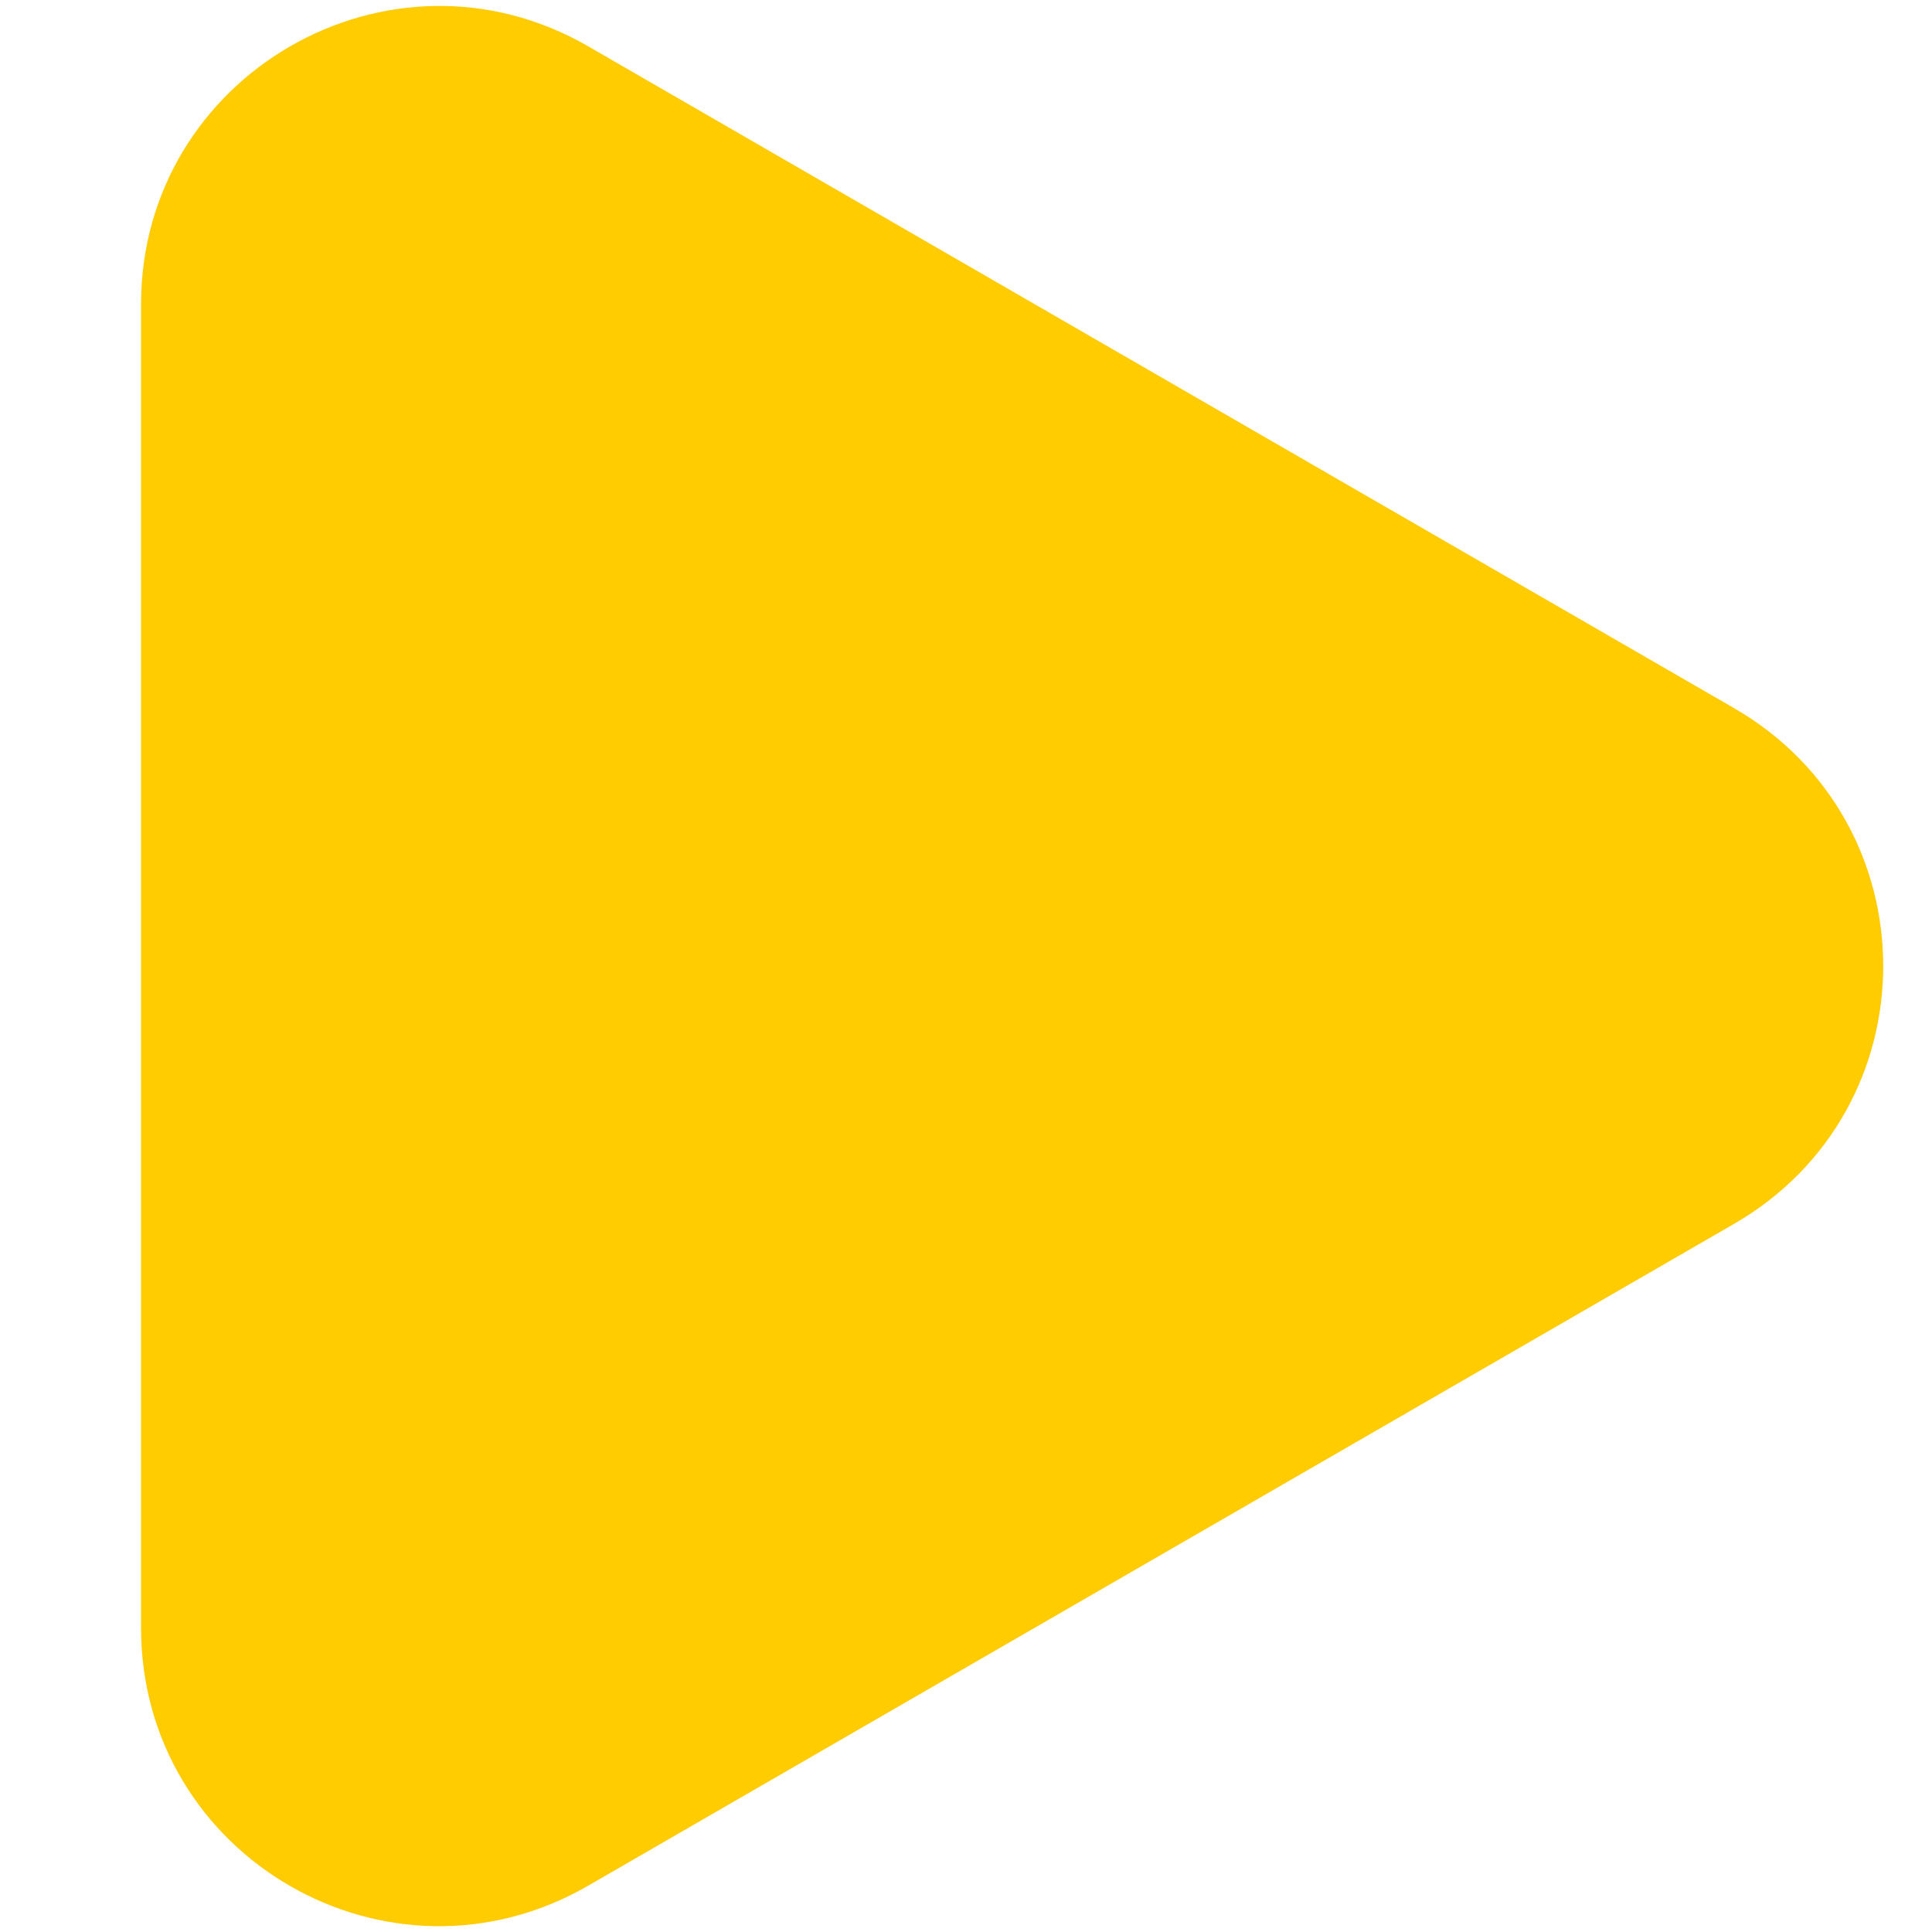
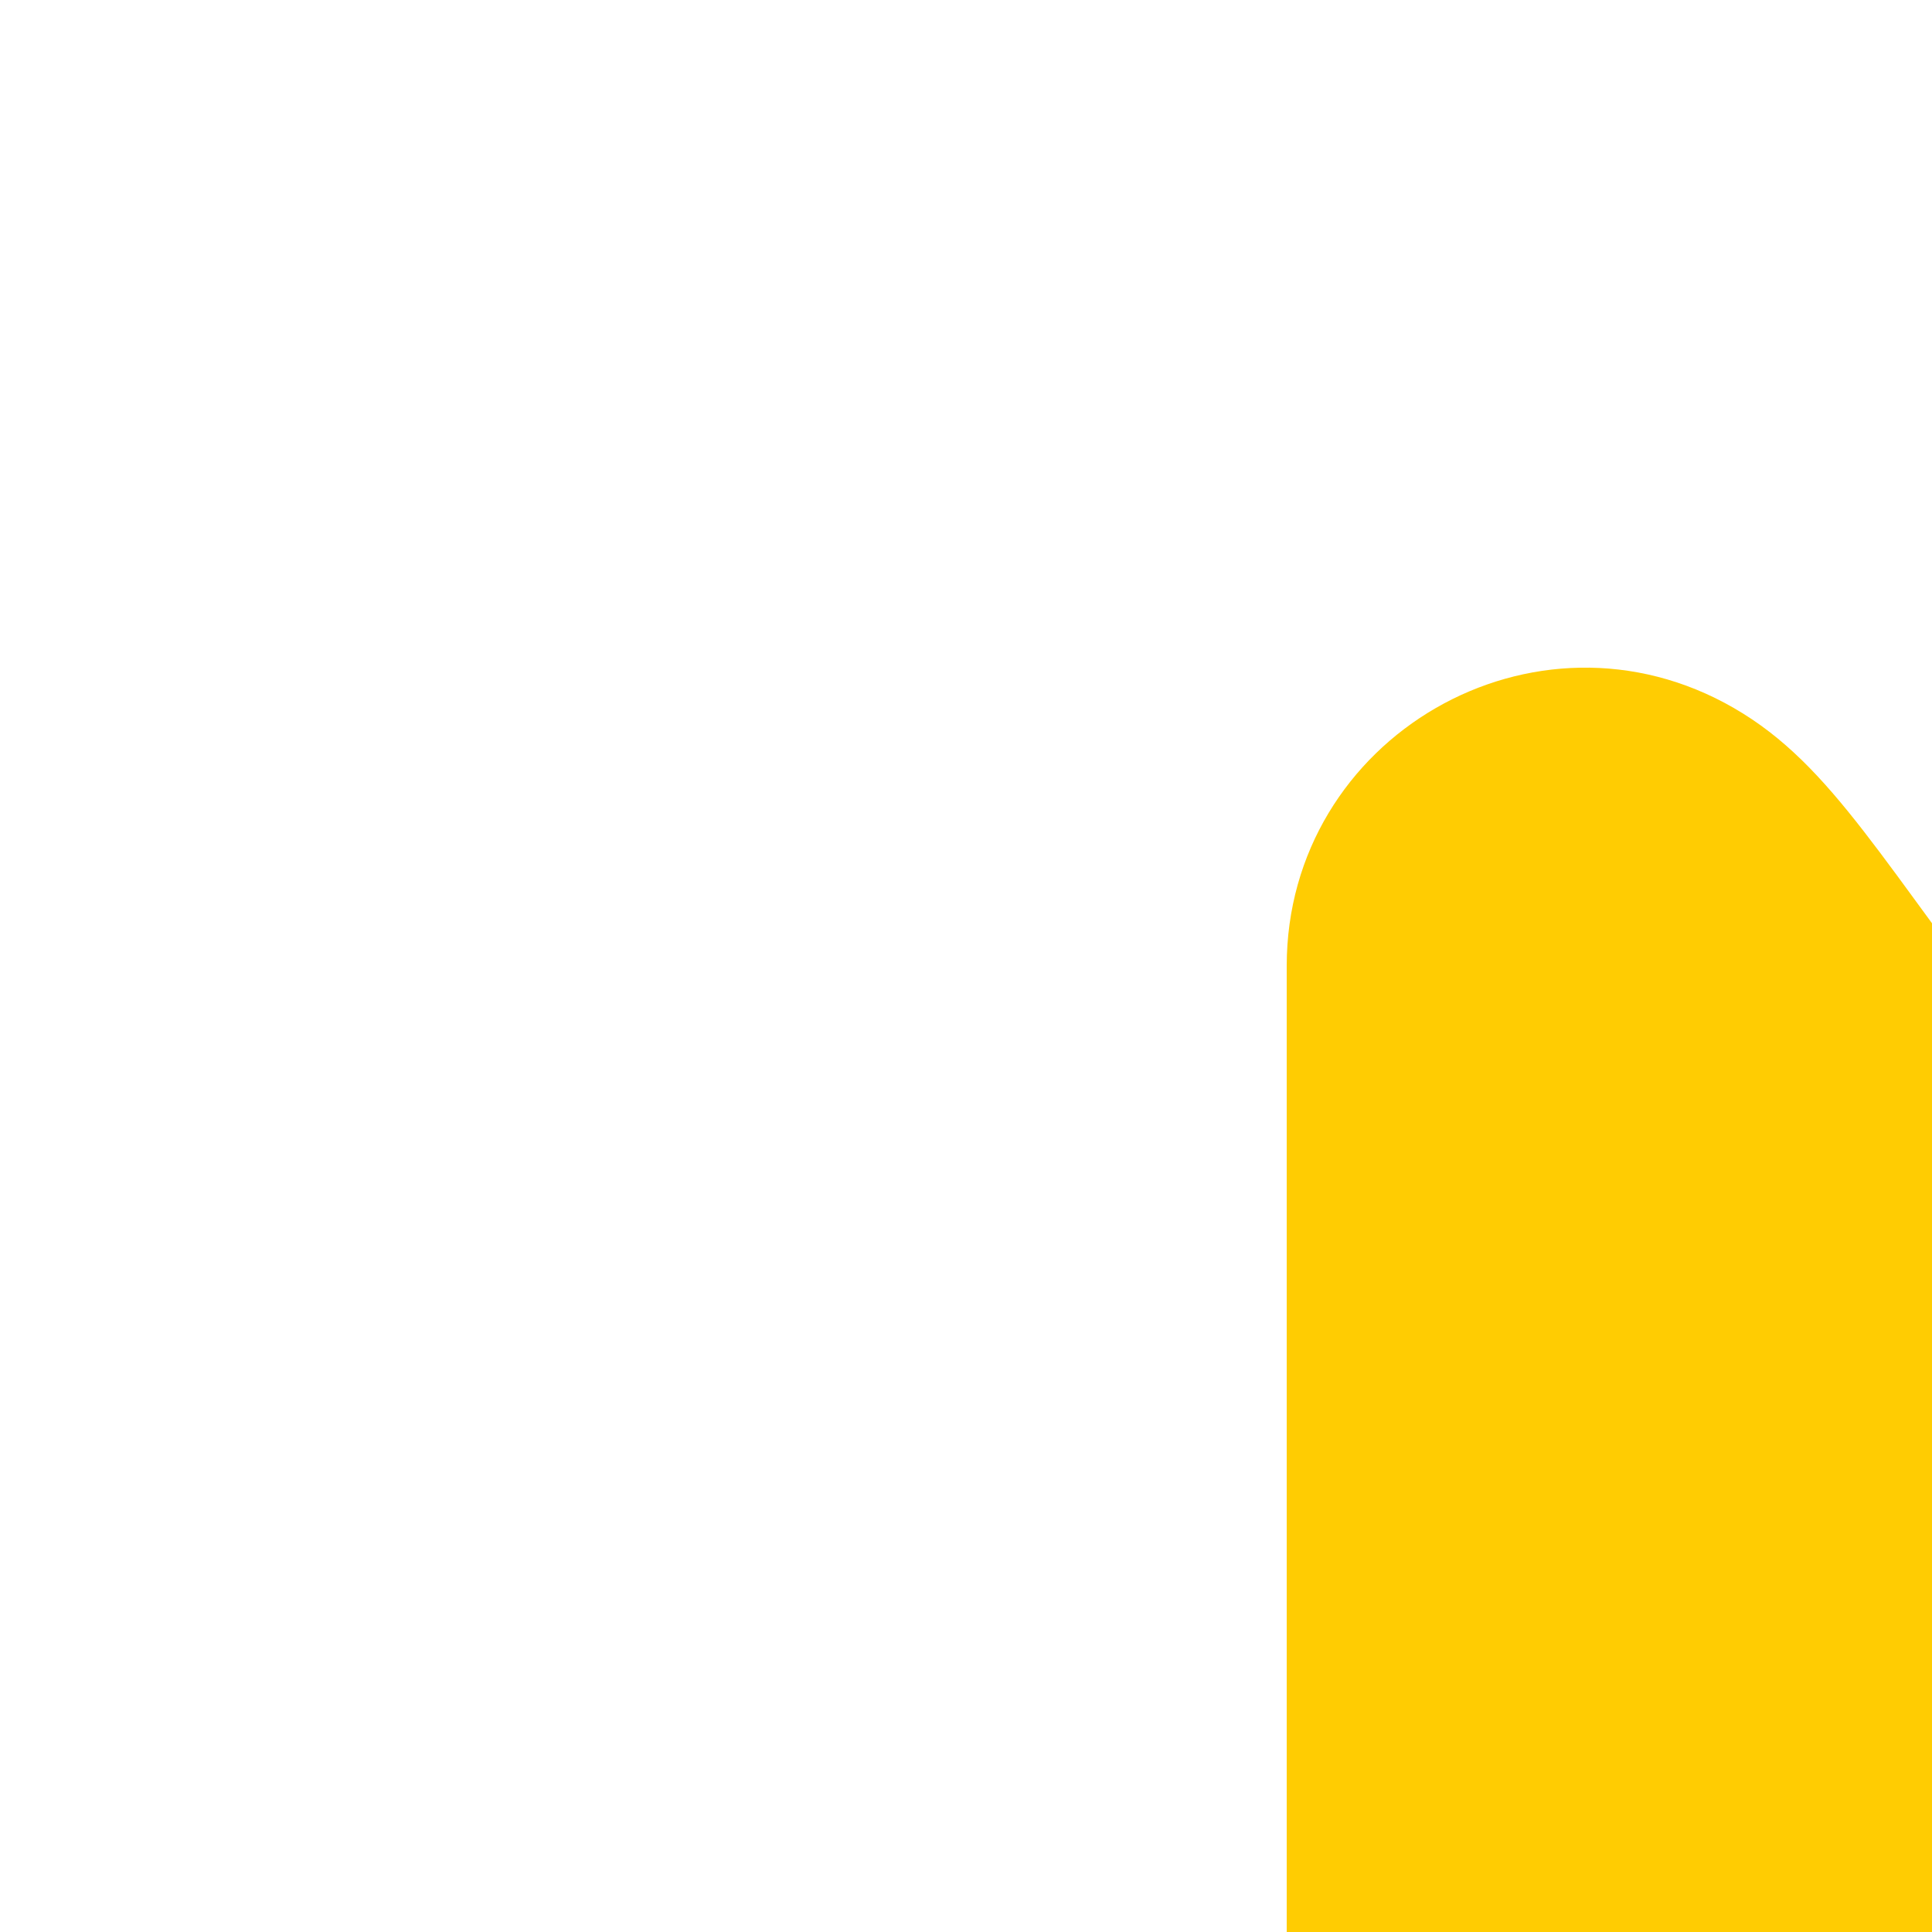
<svg xmlns="http://www.w3.org/2000/svg" id="Layer_1" x="0px" y="0px" viewBox="0 0 200 200" style="enable-background:new 0 0 200 200;" xml:space="preserve">
  <style type="text/css">	.st0{fill:#FFCC02;}</style>
-   <path class="st0" d="M179.5,73.3L60.9,4.8c-20.6-11.9-46.3,3-46.3,26.7v137c0,23.8,25.7,38.6,46.3,26.7l118.6-68.5 C200.1,114.8,200.1,85.2,179.5,73.3z" />
+   <path class="st0" d="M179.5,73.3c-20.6-11.9-46.3,3-46.3,26.7v137c0,23.8,25.7,38.6,46.3,26.7l118.6-68.5 C200.1,114.8,200.1,85.2,179.5,73.3z" />
</svg>